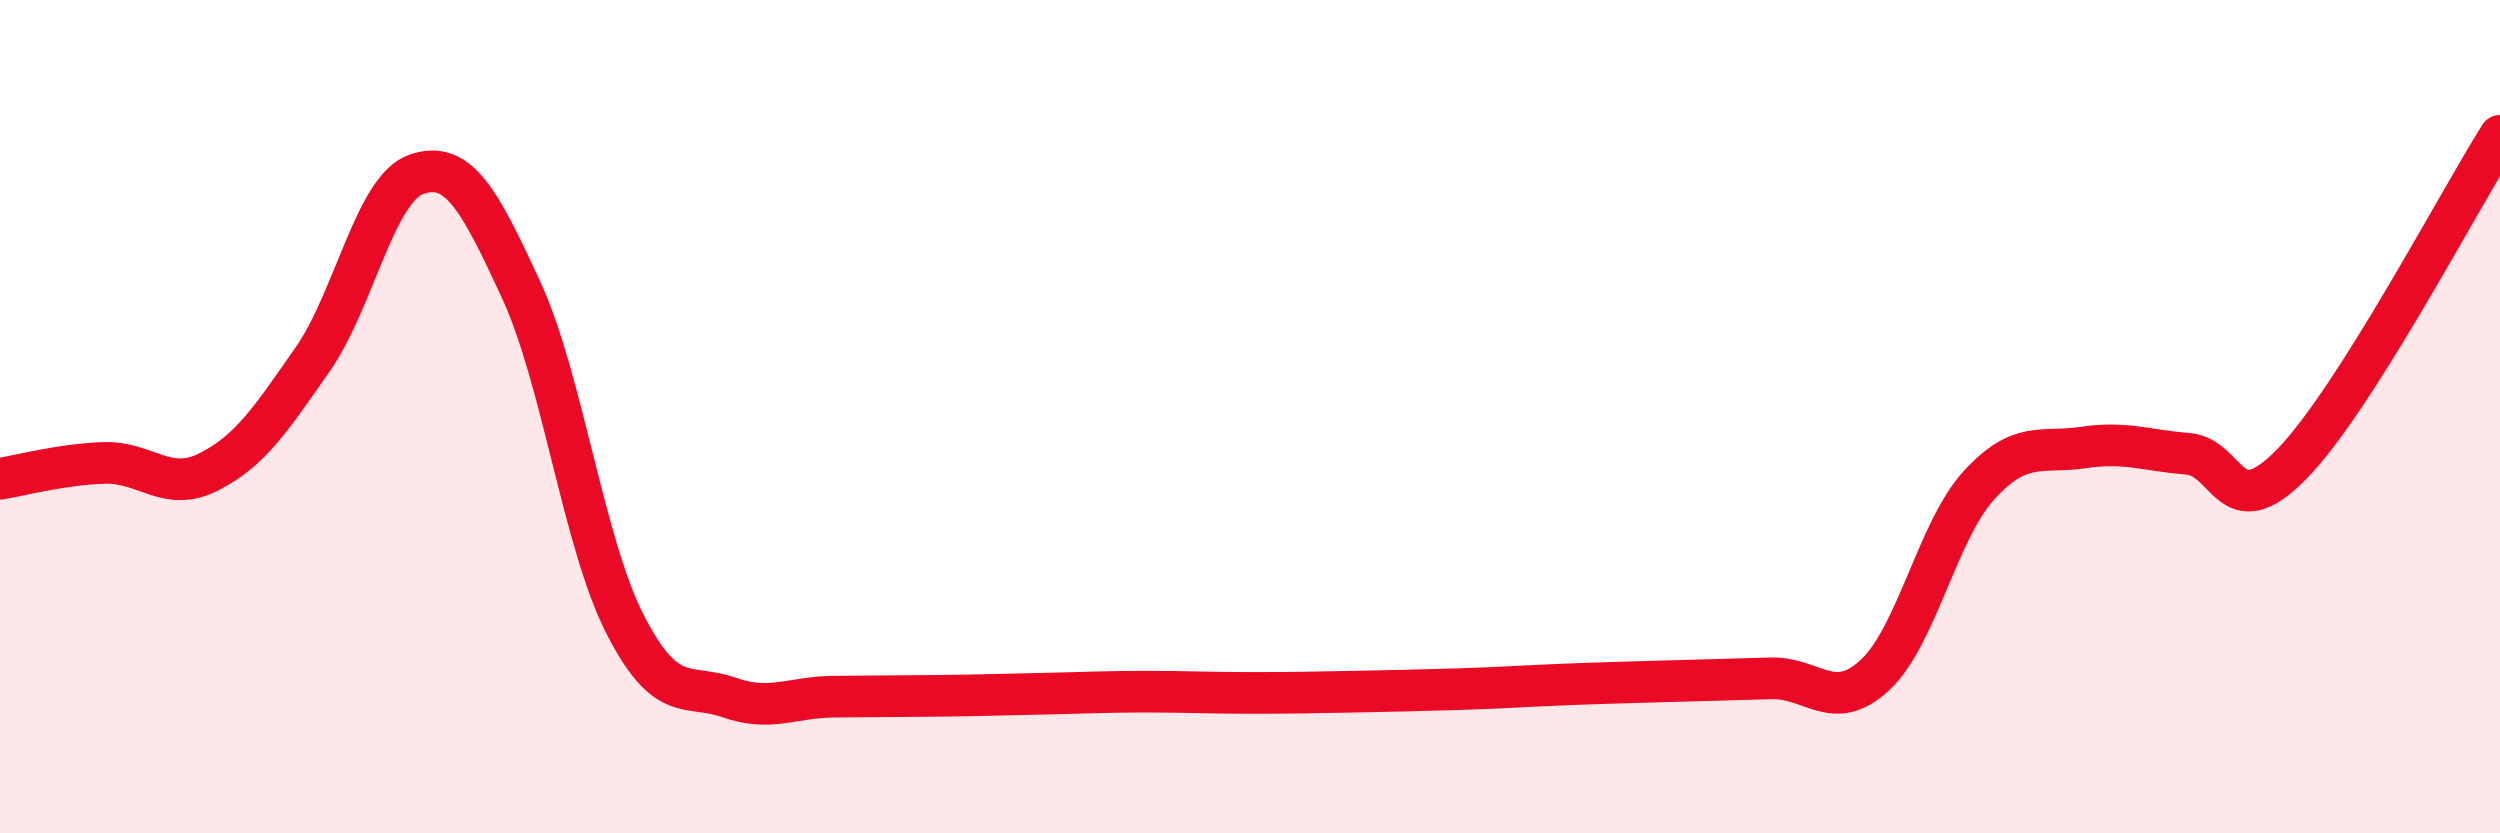
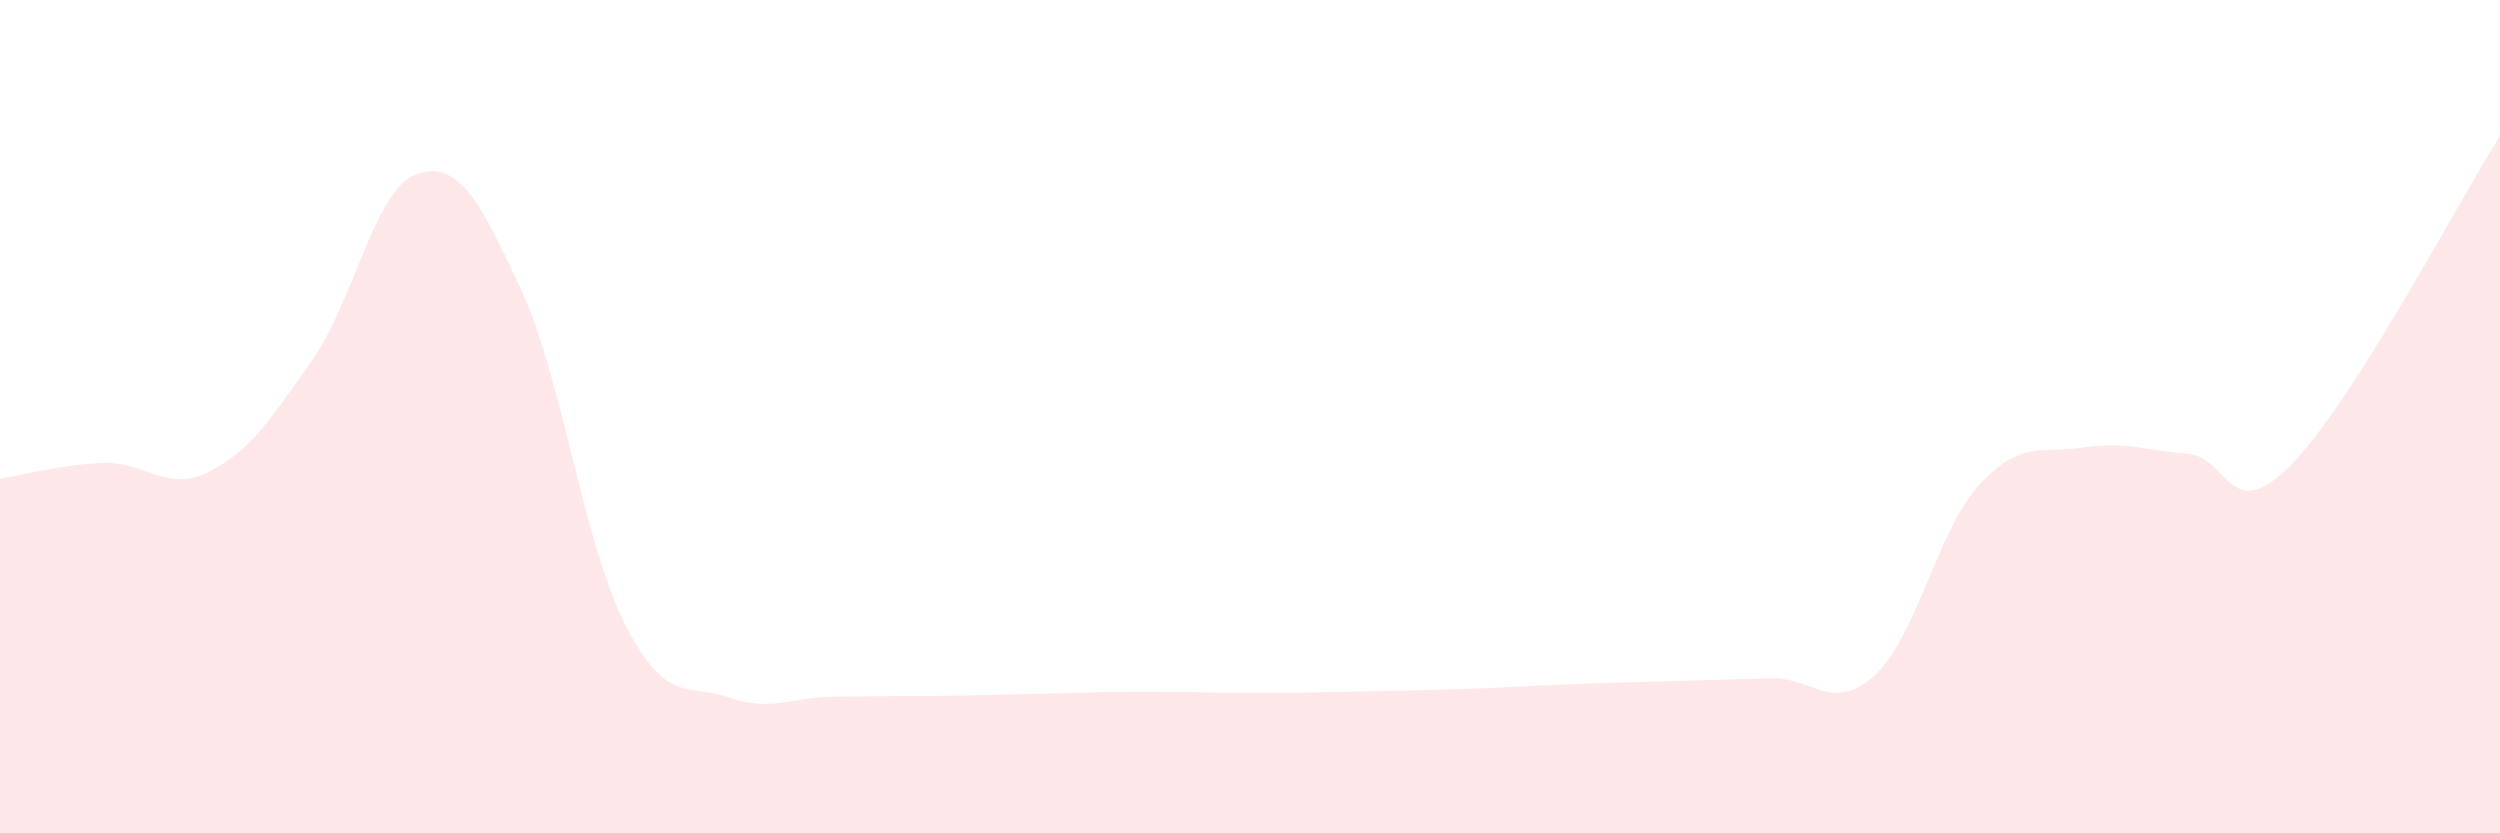
<svg xmlns="http://www.w3.org/2000/svg" width="60" height="20" viewBox="0 0 60 20">
  <path d="M 0,11.49 C 0.5,11.41 1.5,11.14 2.5,11.11 C 3.5,11.08 4,11.83 5,11.33 C 6,10.83 6.5,10.06 7.5,8.63 C 8.5,7.2 9,4.52 10,4.18 C 11,3.84 11.5,4.78 12.5,6.94 C 13.5,9.1 14,13.02 15,14.98 C 16,16.94 16.5,16.39 17.5,16.74 C 18.5,17.09 19,16.73 20,16.72 C 21,16.71 21.5,16.71 22.5,16.7 C 23.5,16.69 24,16.67 25,16.65 C 26,16.63 26.5,16.6 27.5,16.6 C 28.5,16.6 29,16.63 30,16.63 C 31,16.63 31.5,16.62 32.5,16.6 C 33.5,16.58 34,16.57 35,16.54 C 36,16.51 36.5,16.47 37.5,16.43 C 38.5,16.39 39,16.38 40,16.35 C 41,16.32 41.5,16.31 42.5,16.28 C 43.5,16.25 44,17.13 45,16.2 C 46,15.27 46.5,12.73 47.5,11.64 C 48.5,10.55 49,10.89 50,10.74 C 51,10.59 51.5,10.81 52.5,10.89 C 53.5,10.97 53.5,12.67 55,11.14 C 56.5,9.61 59,4.84 60,3.26L60 20L0 20Z" fill="#EB0A25" opacity="0.1" stroke-linecap="round" stroke-linejoin="round" />
-   <path d="M 0,11.49 C 0.5,11.41 1.5,11.14 2.5,11.11 C 3.5,11.08 4,11.83 5,11.33 C 6,10.83 6.5,10.06 7.5,8.63 C 8.5,7.2 9,4.52 10,4.18 C 11,3.84 11.5,4.78 12.5,6.94 C 13.5,9.1 14,13.02 15,14.98 C 16,16.94 16.5,16.39 17.5,16.74 C 18.5,17.09 19,16.73 20,16.72 C 21,16.71 21.5,16.71 22.5,16.7 C 23.5,16.69 24,16.67 25,16.65 C 26,16.63 26.5,16.6 27.5,16.6 C 28.5,16.6 29,16.63 30,16.63 C 31,16.63 31.5,16.62 32.5,16.6 C 33.5,16.58 34,16.57 35,16.54 C 36,16.51 36.5,16.47 37.5,16.43 C 38.5,16.39 39,16.38 40,16.35 C 41,16.32 41.5,16.31 42.5,16.28 C 43.5,16.25 44,17.13 45,16.2 C 46,15.27 46.5,12.73 47.5,11.64 C 48.5,10.55 49,10.89 50,10.74 C 51,10.59 51.5,10.81 52.5,10.89 C 53.5,10.97 53.5,12.67 55,11.14 C 56.5,9.61 59,4.84 60,3.26" stroke="#EB0A25" stroke-width="1" fill="none" stroke-linecap="round" stroke-linejoin="round" />
</svg>